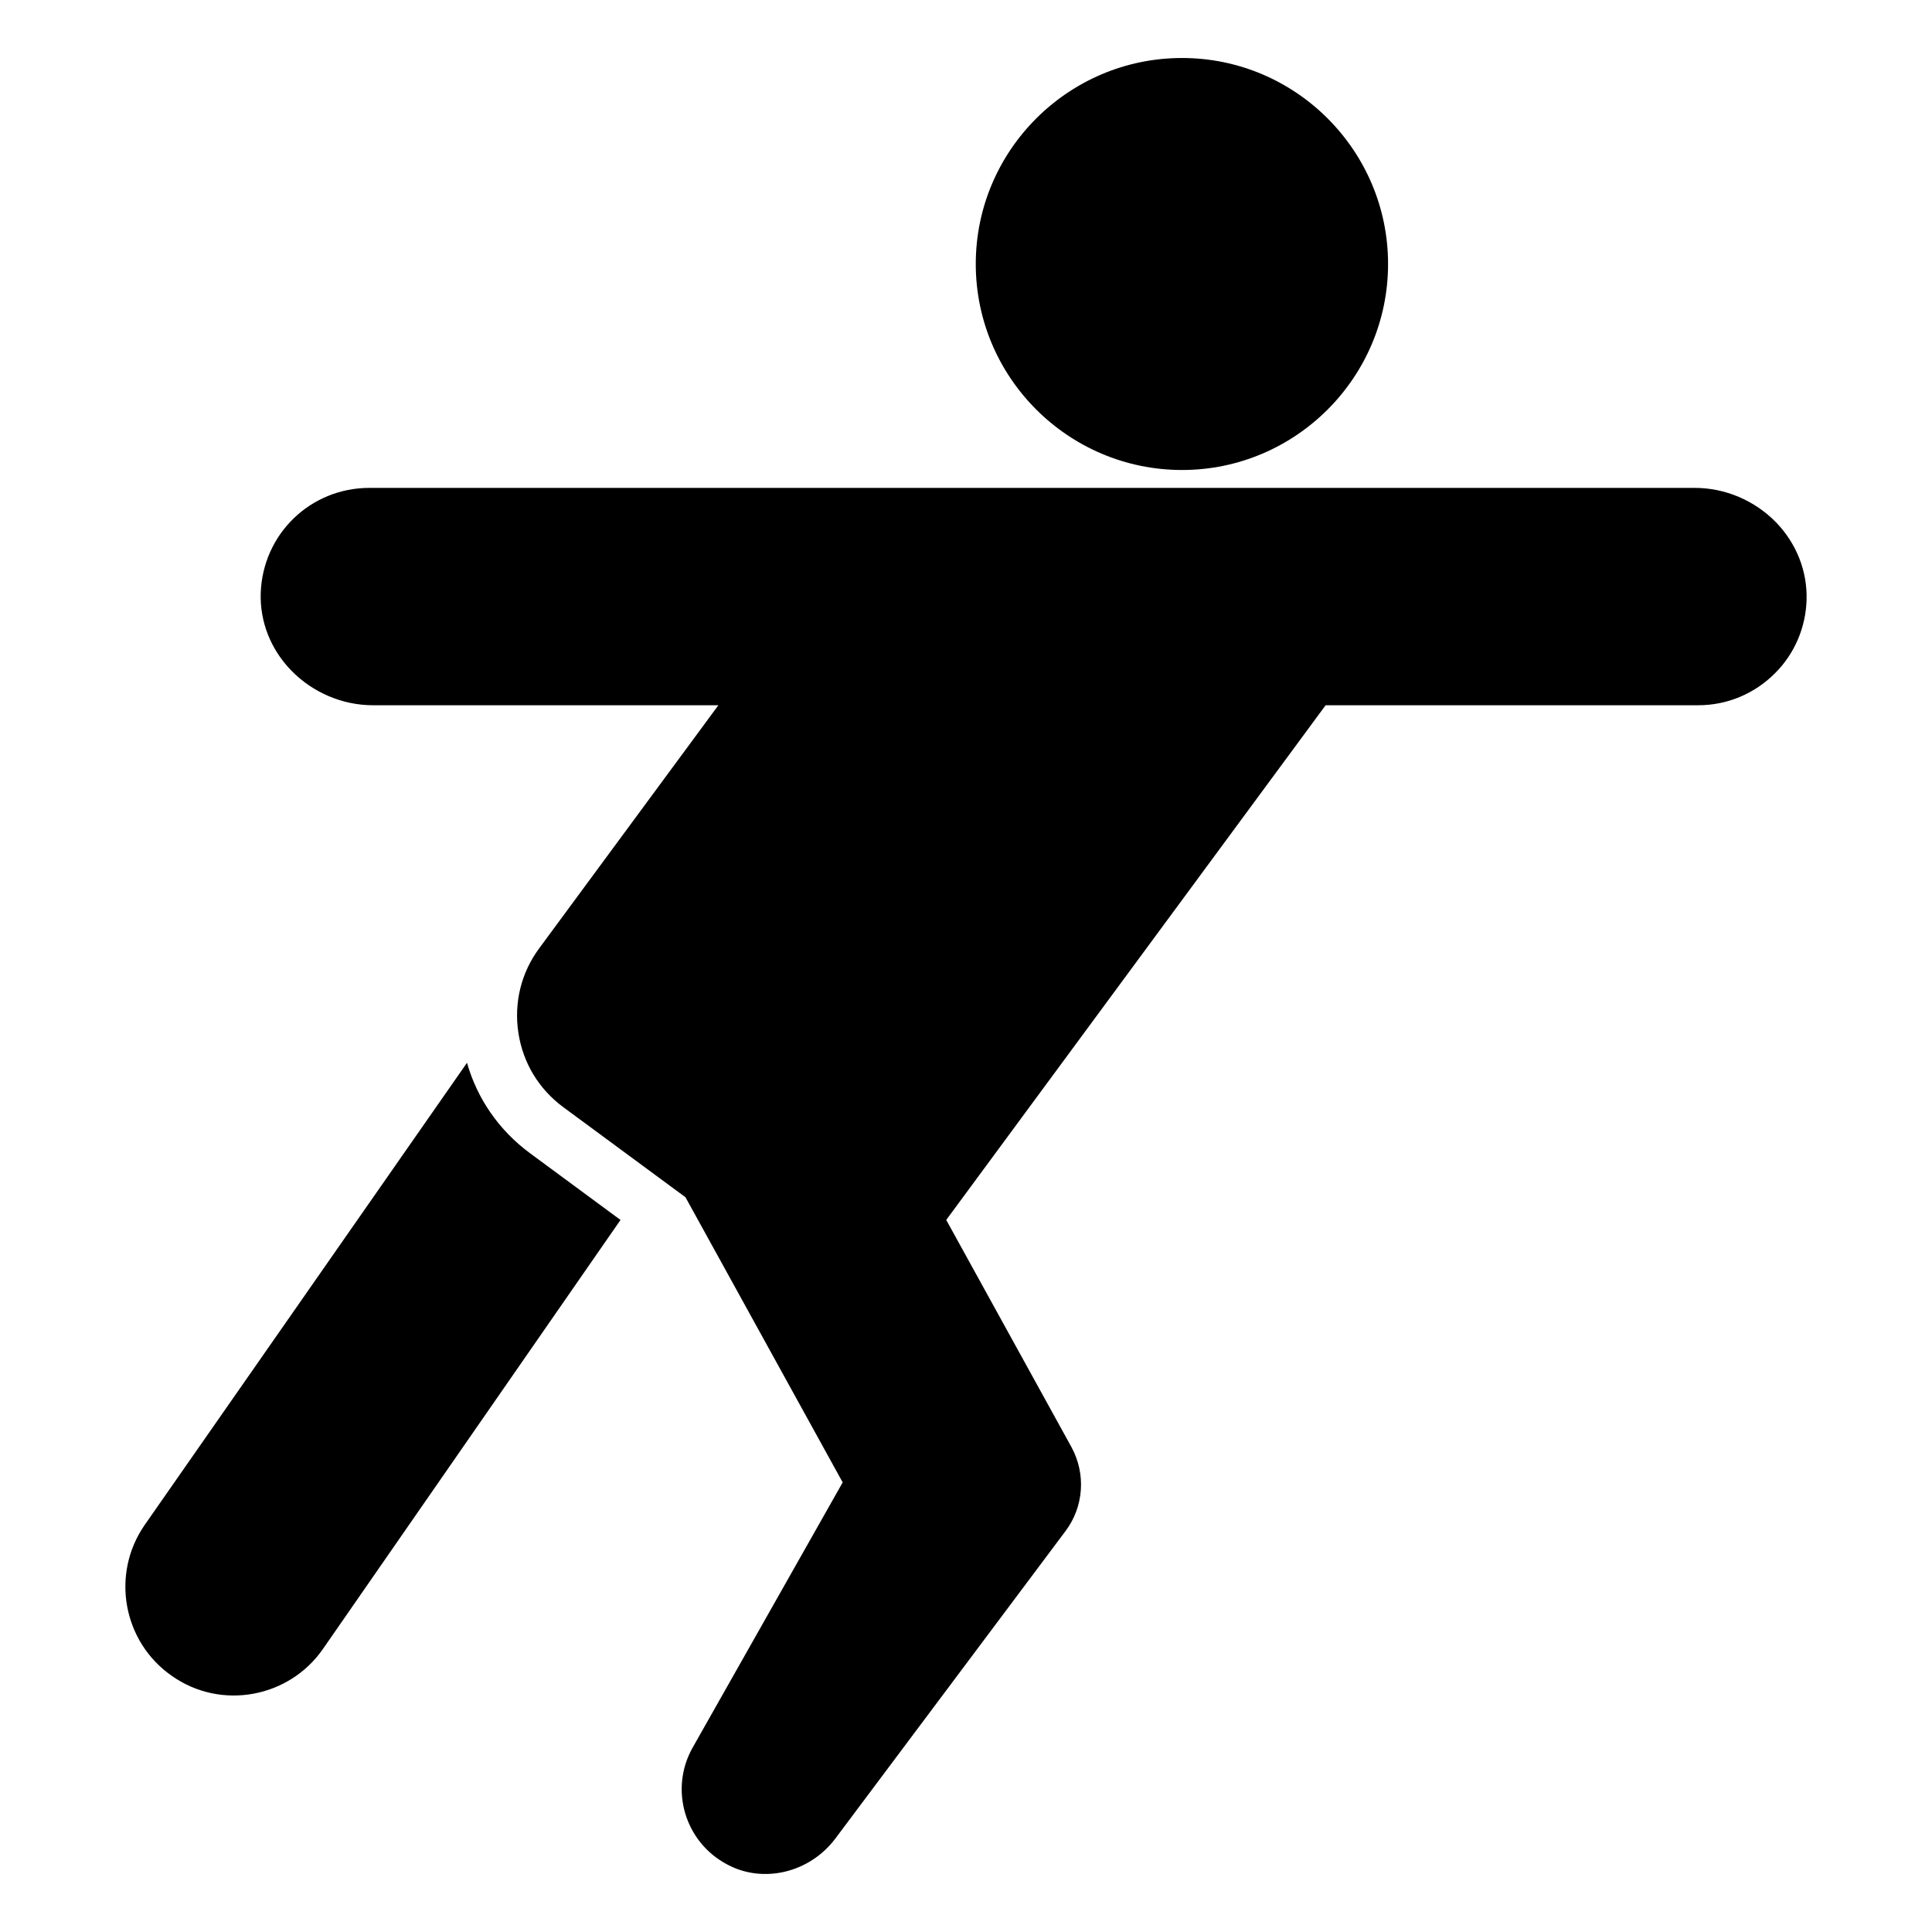
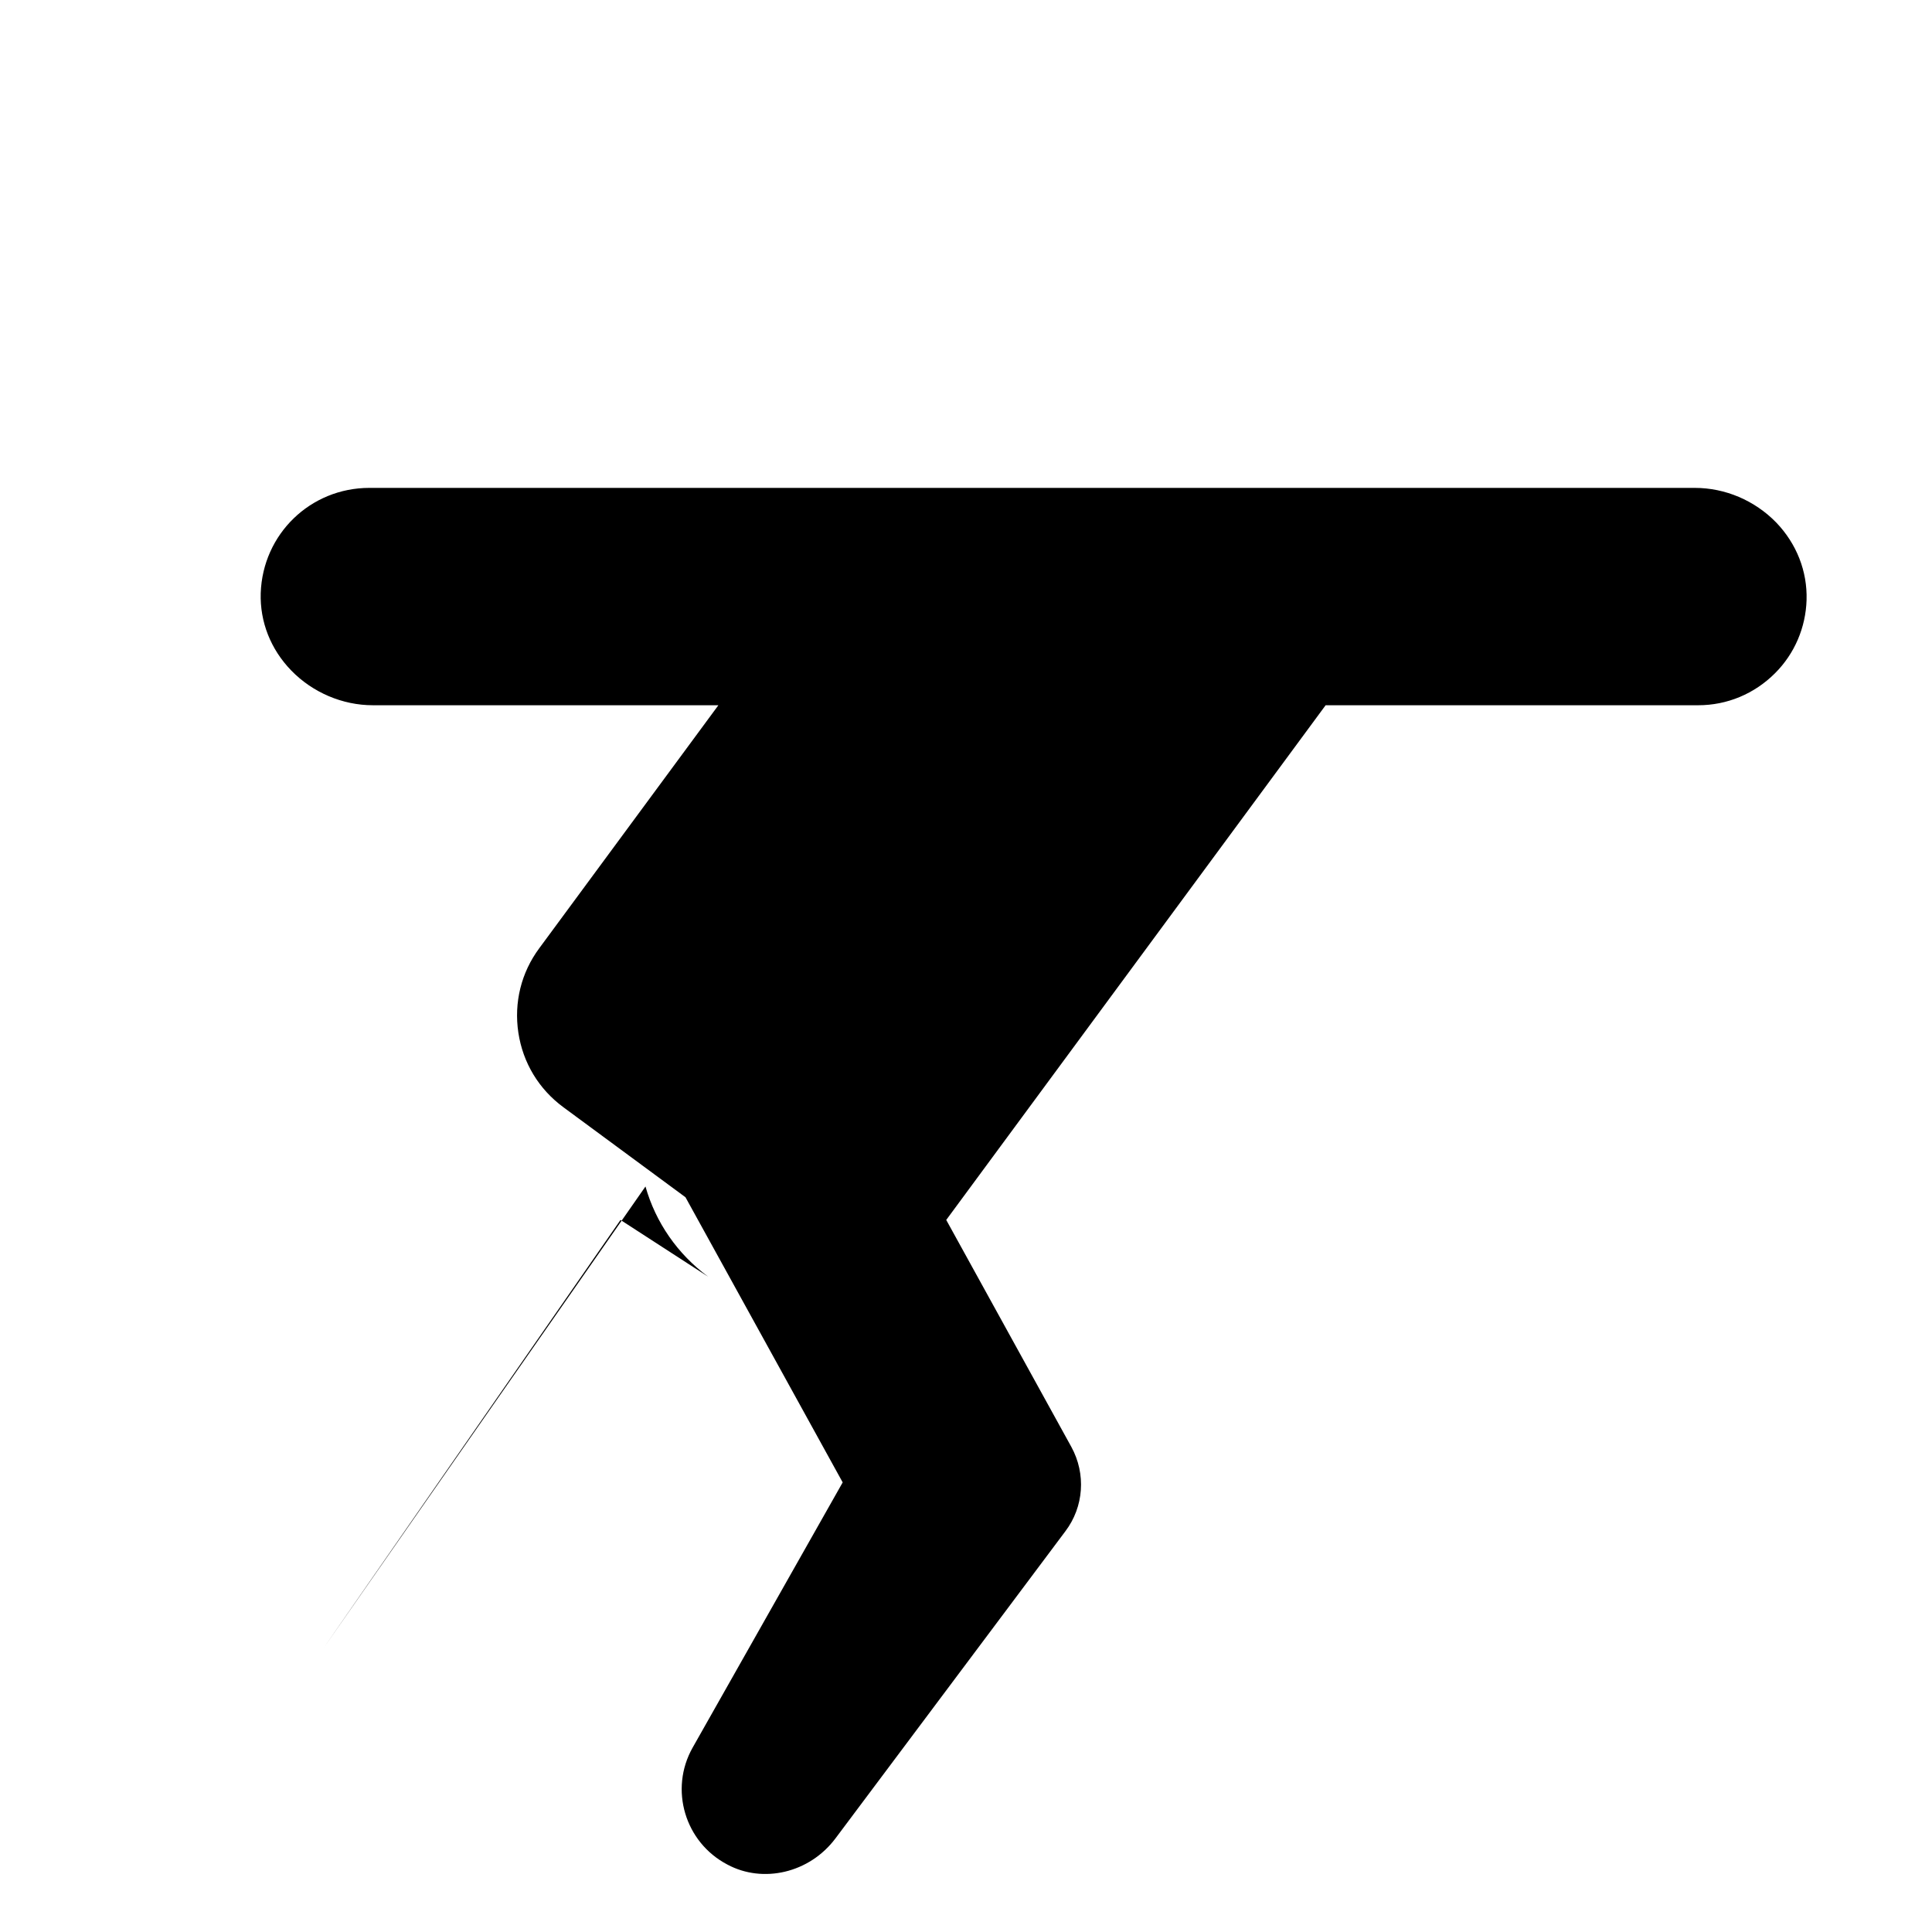
<svg xmlns="http://www.w3.org/2000/svg" fill="#000000" width="800px" height="800px" version="1.1" viewBox="144 144 512 512">
  <g>
-     <path d="m308.44 467.3-78.805 113.62c-8.93 12.957-26.957 16.445-40.078 7.219-13.008-9.023-16.242-26.996-7.219-40.004l85.422-122.49c2.707 9.551 8.496 17.898 16.617 23.91z" />
-     <path d="m402.59 213.96c0-30.078 24.516-54.59 54.668-54.59 30.078 0 54.594 24.512 54.594 54.59s-24.516 54.594-54.594 54.594c-30.152-0.004-54.668-24.516-54.668-54.594z" />
+     <path d="m308.44 467.3-78.805 113.62l85.422-122.49c2.707 9.551 8.496 17.898 16.617 23.91z" />
    <path d="m622.76 303c-0.227 7.293-3.156 14.211-8.348 19.402-5.488 5.488-12.707 8.496-20.379 8.496h-98.73l-100.54 136.4 33.16 60.156c3.91 7.144 3.309 15.867-1.578 22.332l-60.906 81.363c-6.934 9.285-19.293 12.016-28.648 6.992-11.293-5.879-15.469-19.941-9.25-30.98l39.777-70.309-41.66-75.57-32.332-23.836c-6.543-4.812-10.754-11.805-11.957-19.777-1.203-7.973 0.75-15.941 5.562-22.406l47.449-64.367h-91.586c-8.047 0-15.941-3.383-21.582-9.176-5.488-5.641-8.348-12.934-8.121-20.527 0.527-15.641 13.16-27.898 28.801-27.898h351.24c8.047 0 15.867 3.309 21.582 9.176 5.414 5.641 8.27 12.934 8.043 20.527z" />
  </g>
</svg>